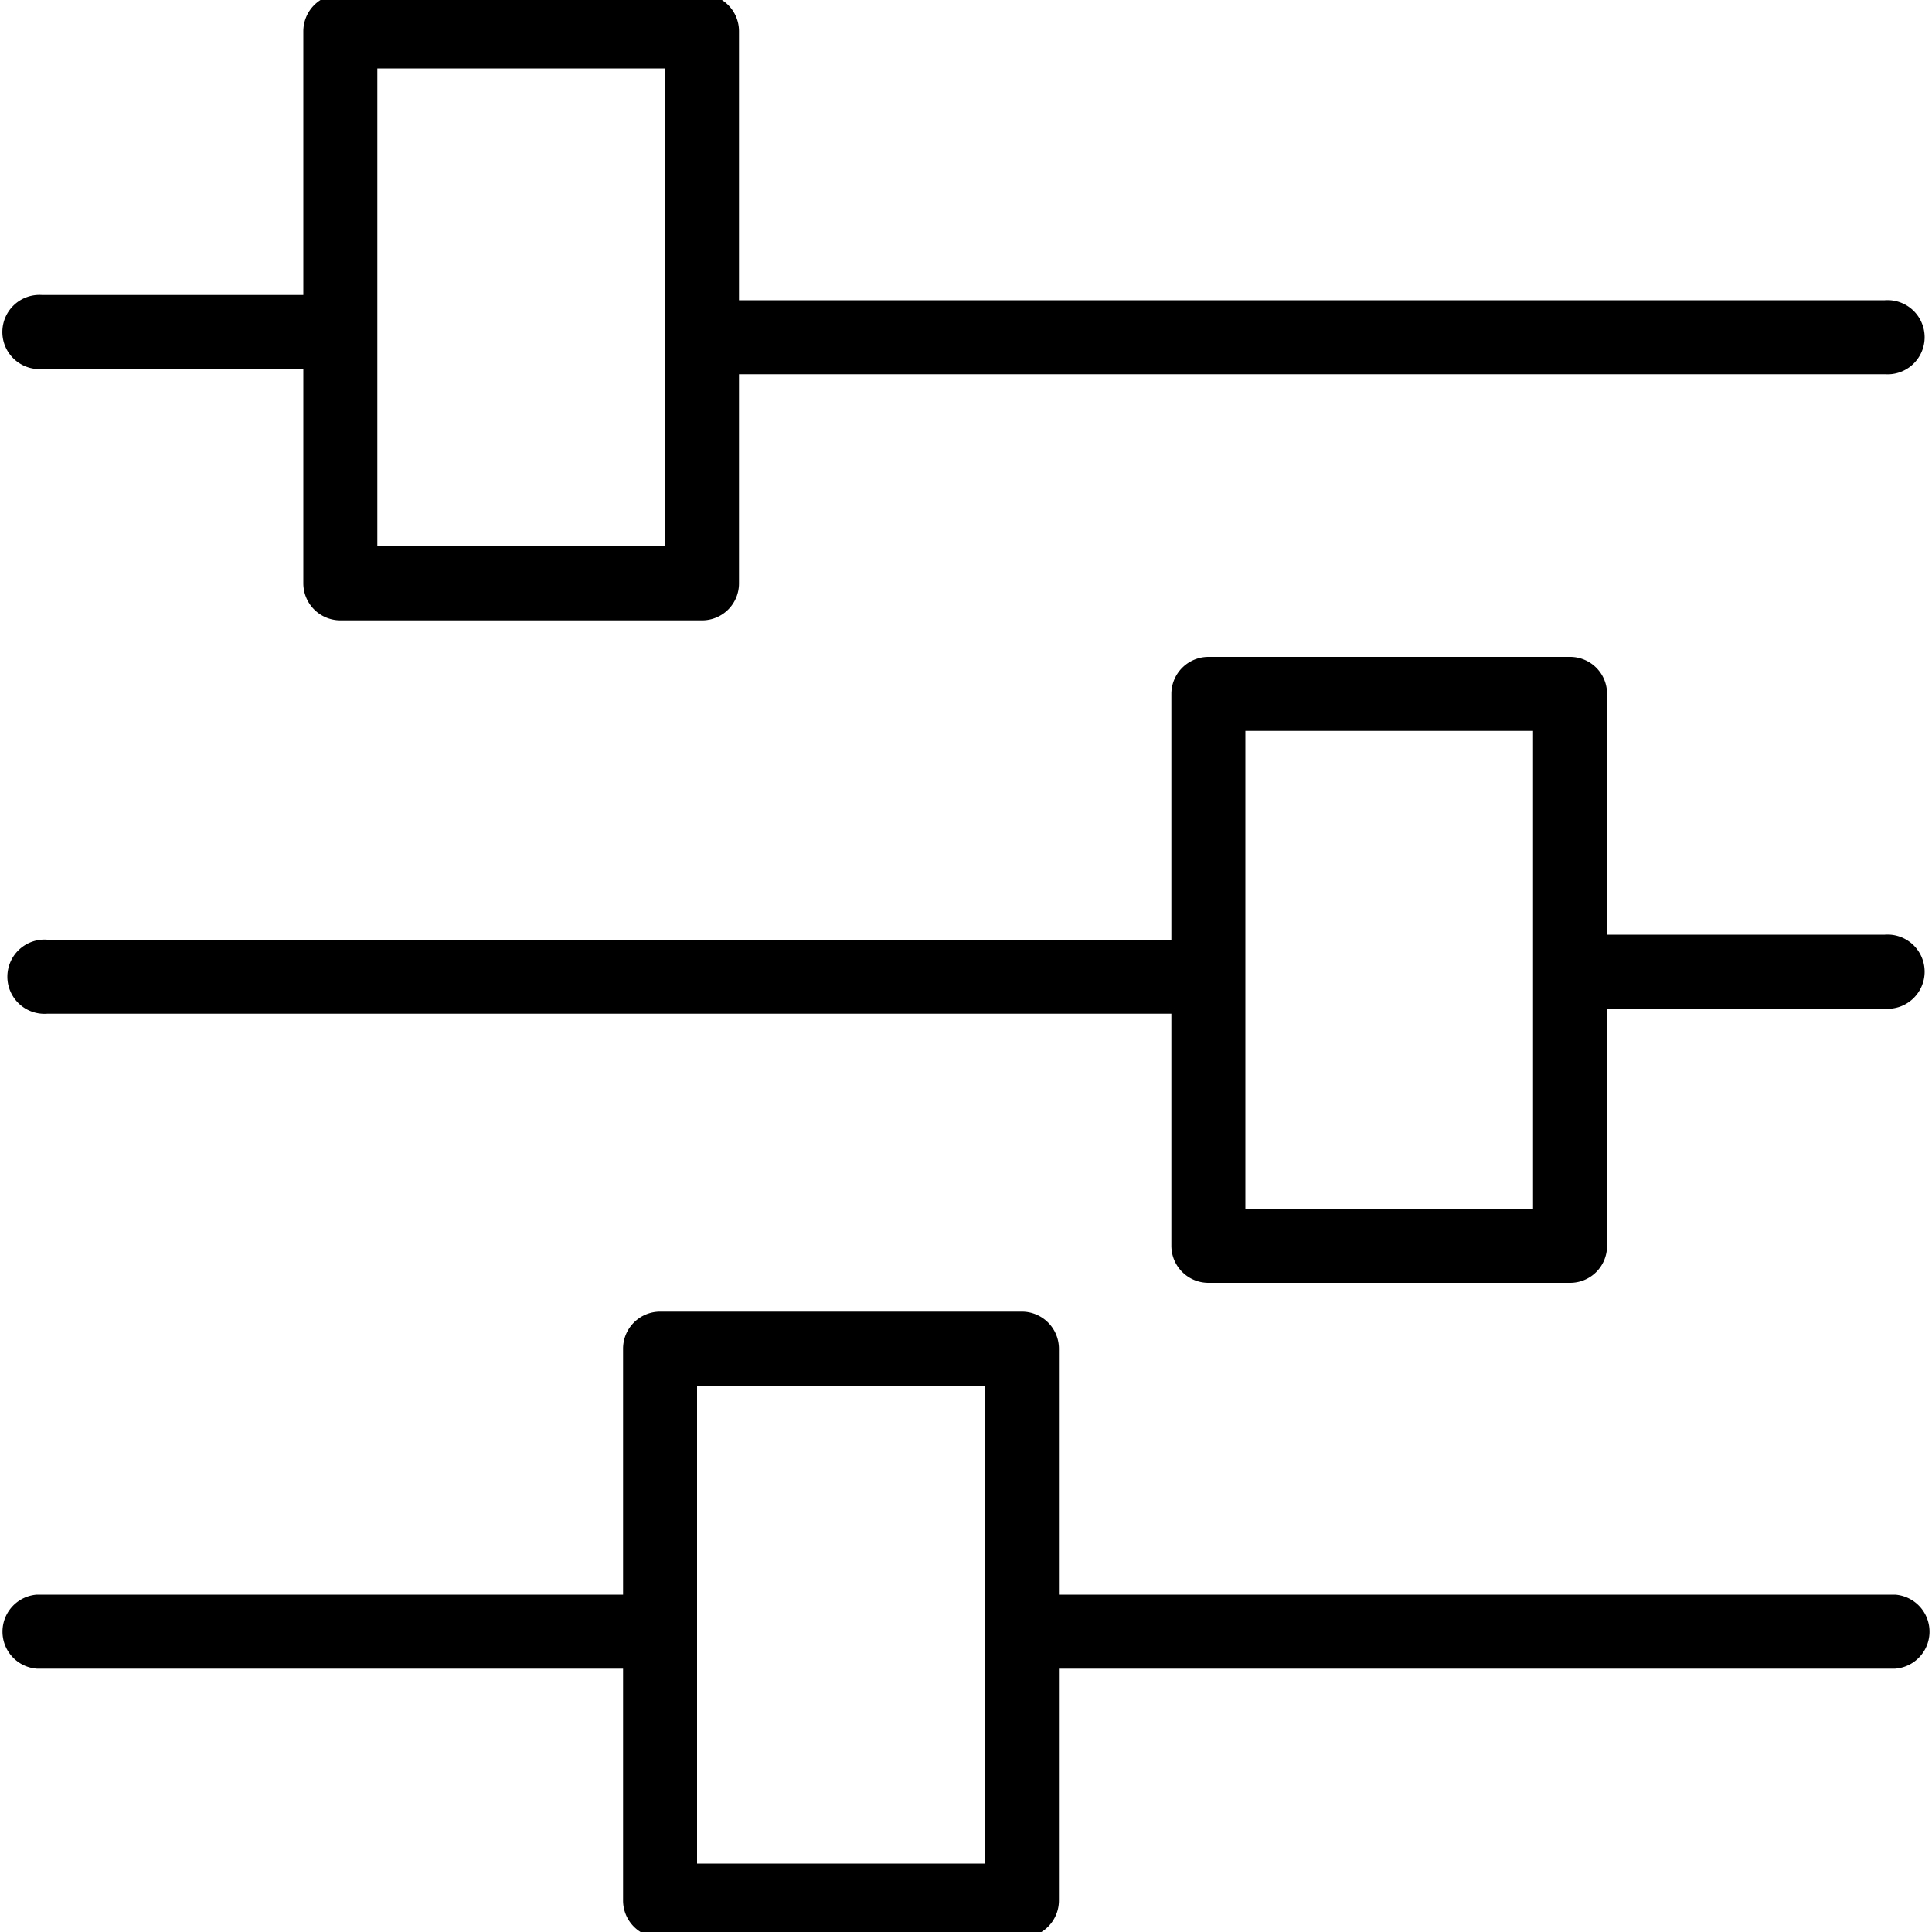
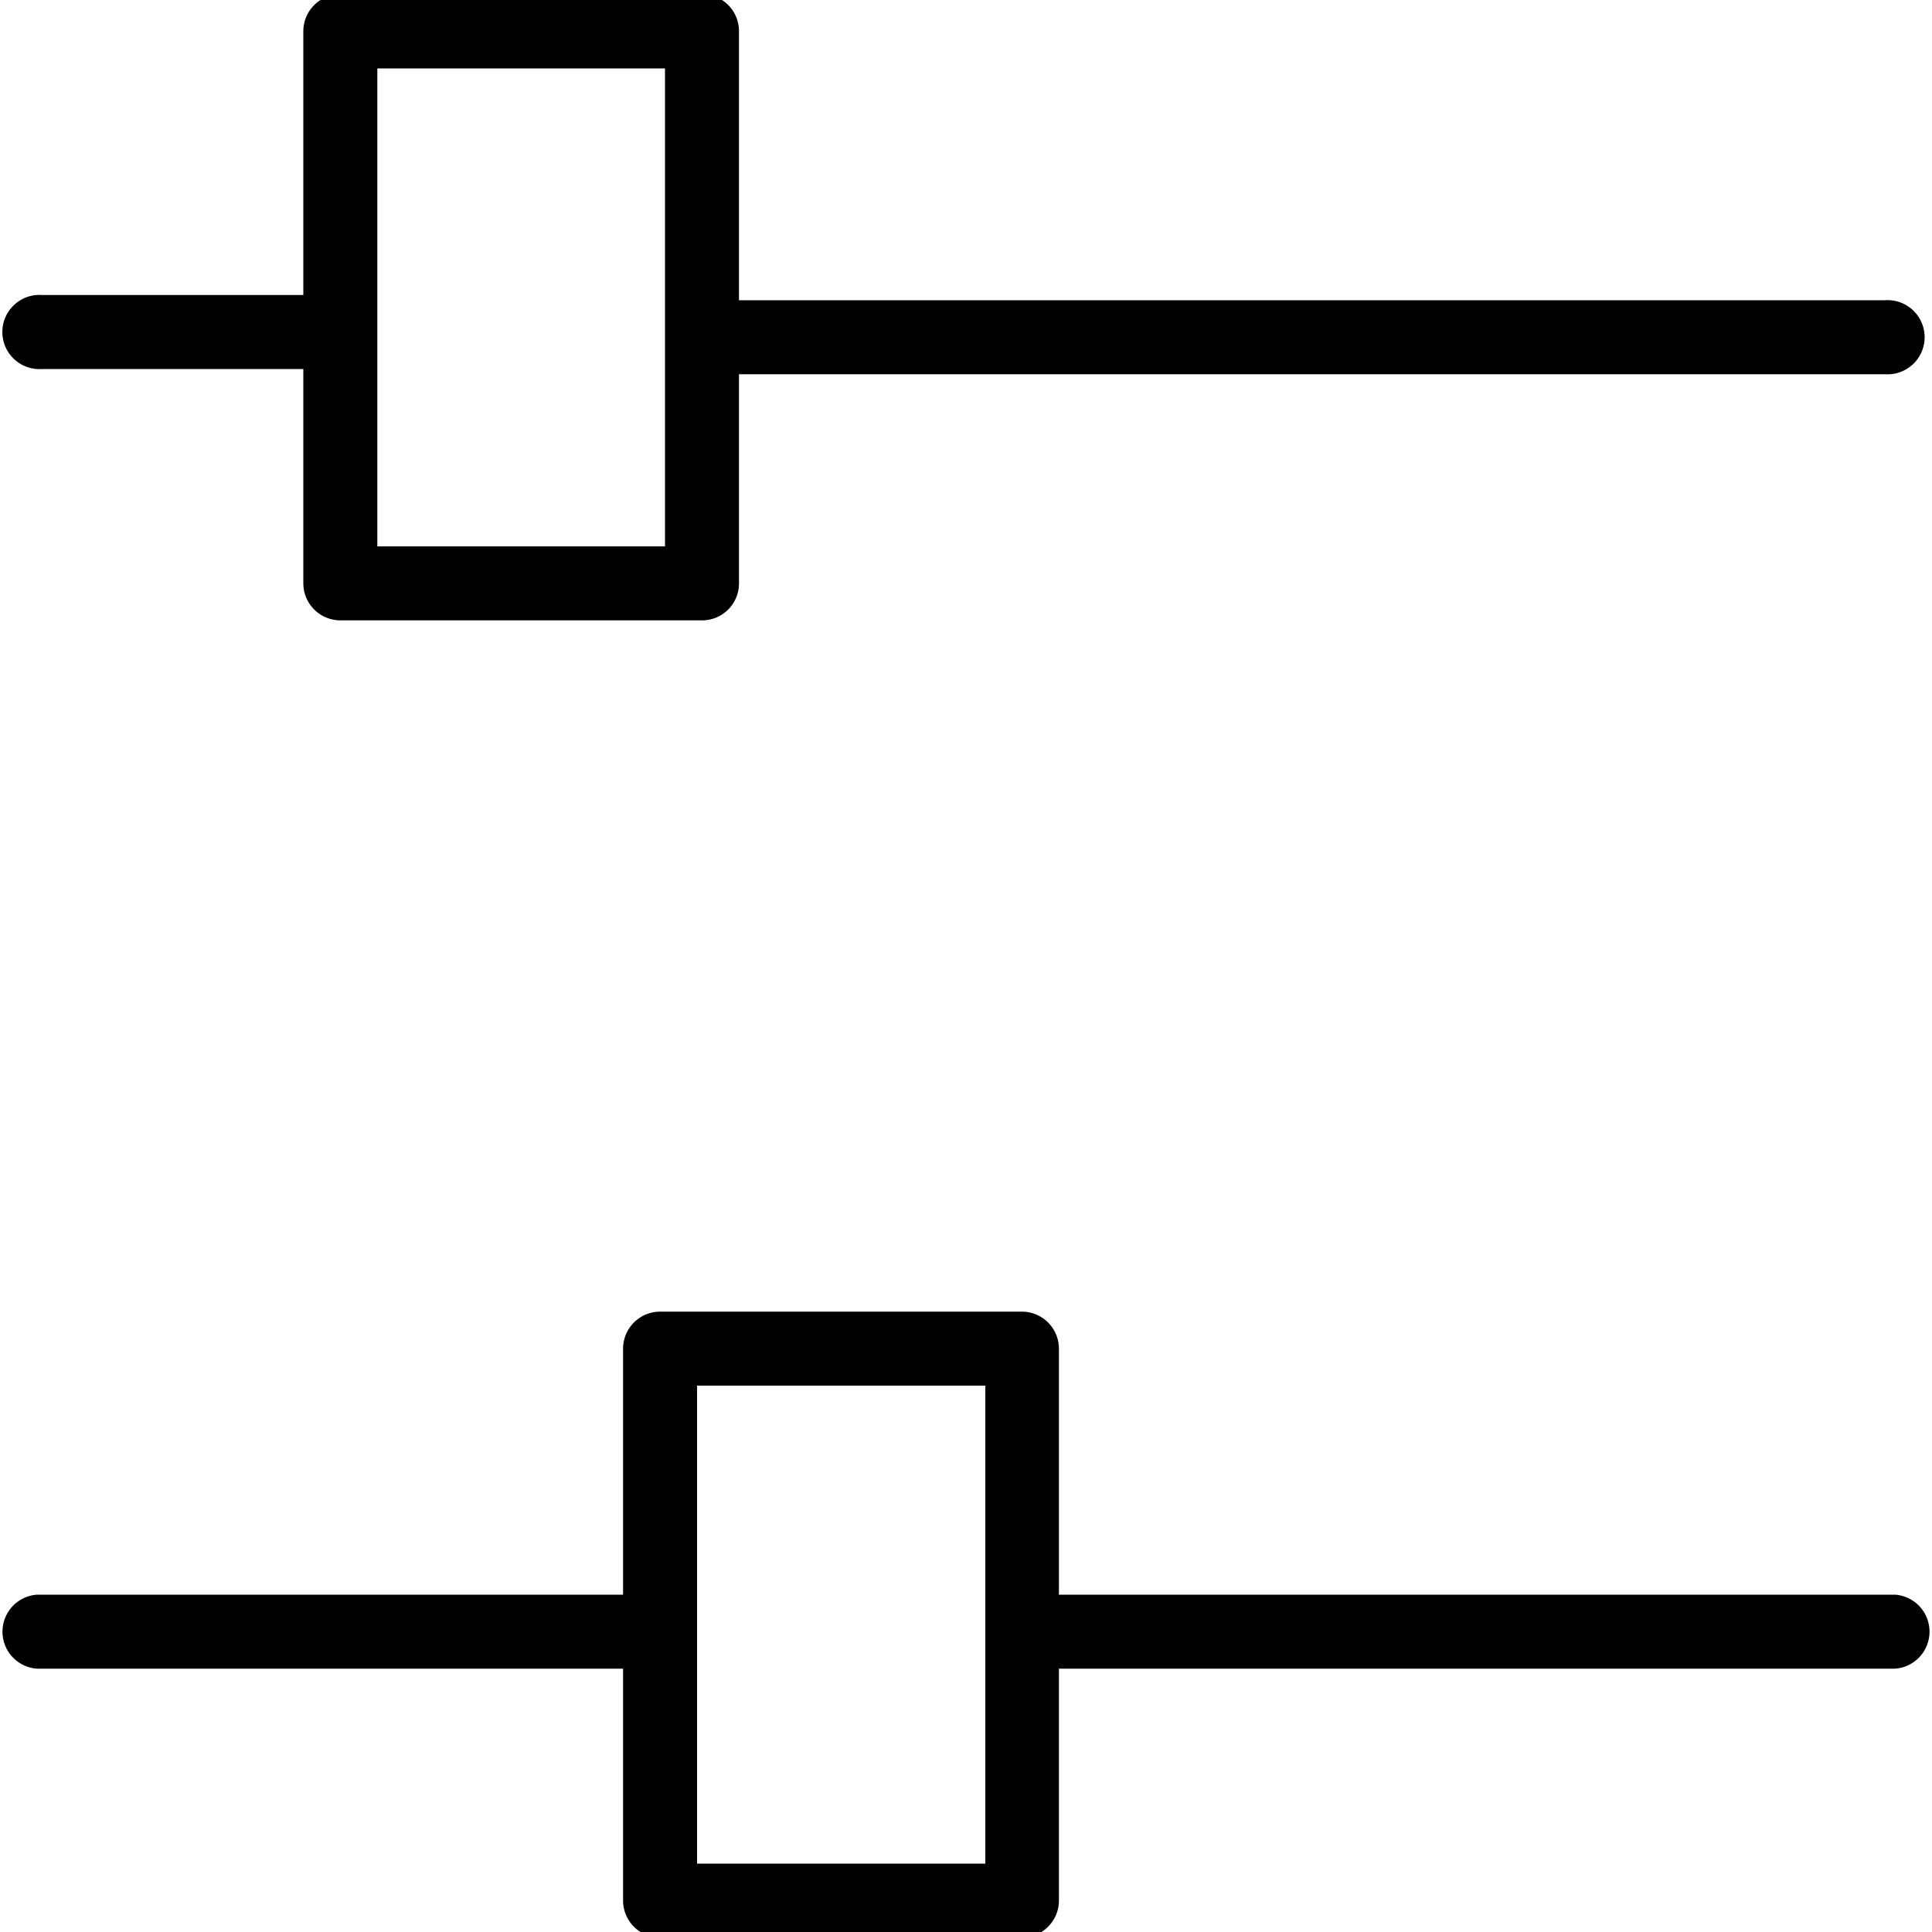
<svg xmlns="http://www.w3.org/2000/svg" id="Ebene_1" data-name="Ebene 1" viewBox="0 0 100 100">
-   <path d="M62.55,66.4H81.27a1.91,1.91,0,0,0,1.91-1.91V52.21H97.56a1.92,1.92,0,1,0,0-3.83H83.18V35.91A1.91,1.91,0,0,0,81.27,34H62.55a1.92,1.92,0,0,0-1.92,1.92V48.64H2.44a1.92,1.92,0,1,0,0,3.83H60.63v12A1.92,1.92,0,0,0,62.55,66.4Zm16.8-28.57V62.57H64.46v-12h0V37.83Z" />
  <path d="M2.18,19.1H15.7V30.19a1.92,1.92,0,0,0,1.91,1.92H36.34a1.91,1.91,0,0,0,1.91-1.92V19.37H97.56a1.92,1.92,0,1,0,0-3.83H38.25V1.62A1.91,1.91,0,0,0,36.34-.3H17.61A1.92,1.92,0,0,0,15.7,1.62V15.27H2.18a1.92,1.92,0,1,0,0,3.83ZM19.53,3.54H34.42V28.28H19.53Z" />
  <path d="M98.09,82.54H54.81V69.81a1.92,1.92,0,0,0-1.92-1.92H34.17a1.92,1.92,0,0,0-1.92,1.92V82.54H1.91a1.92,1.92,0,0,0,0,3.83H32.25v12a1.92,1.92,0,0,0,1.92,1.92H52.89a1.92,1.92,0,0,0,1.92-1.92v-12H98.09a1.92,1.92,0,0,0,0-3.83ZM51,96.46H36.08V71.72H51Z" />
</svg>